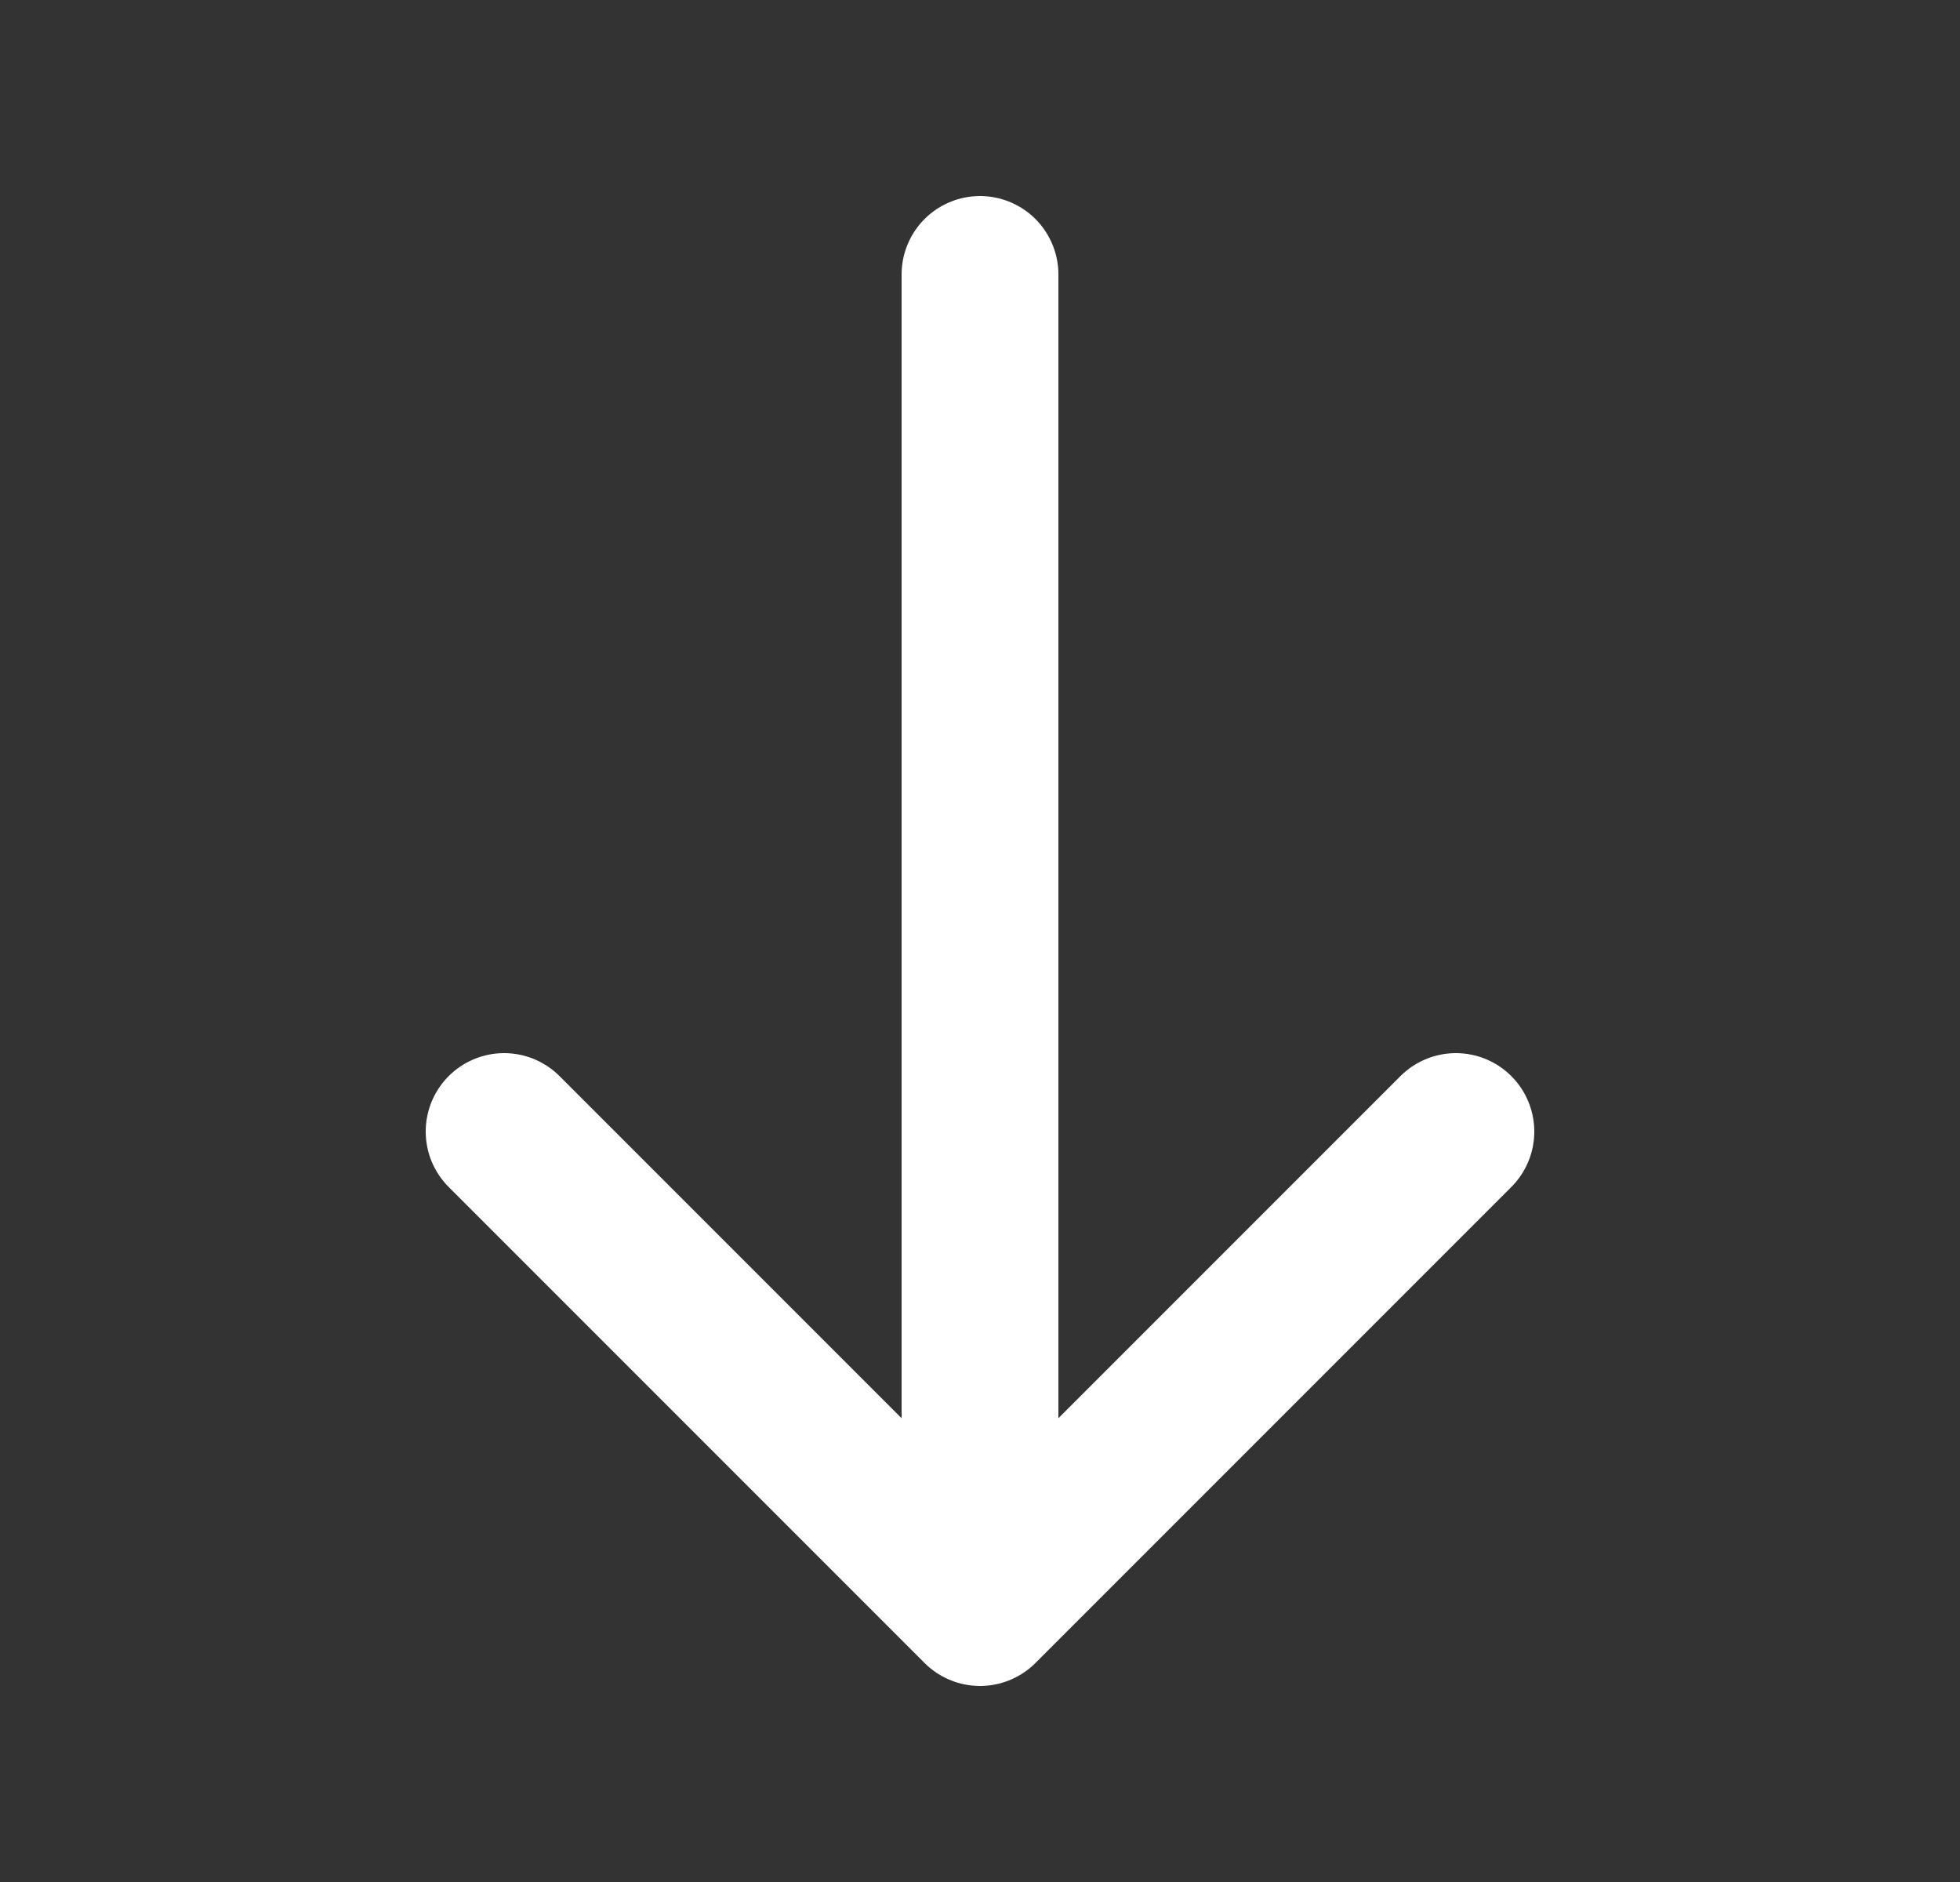
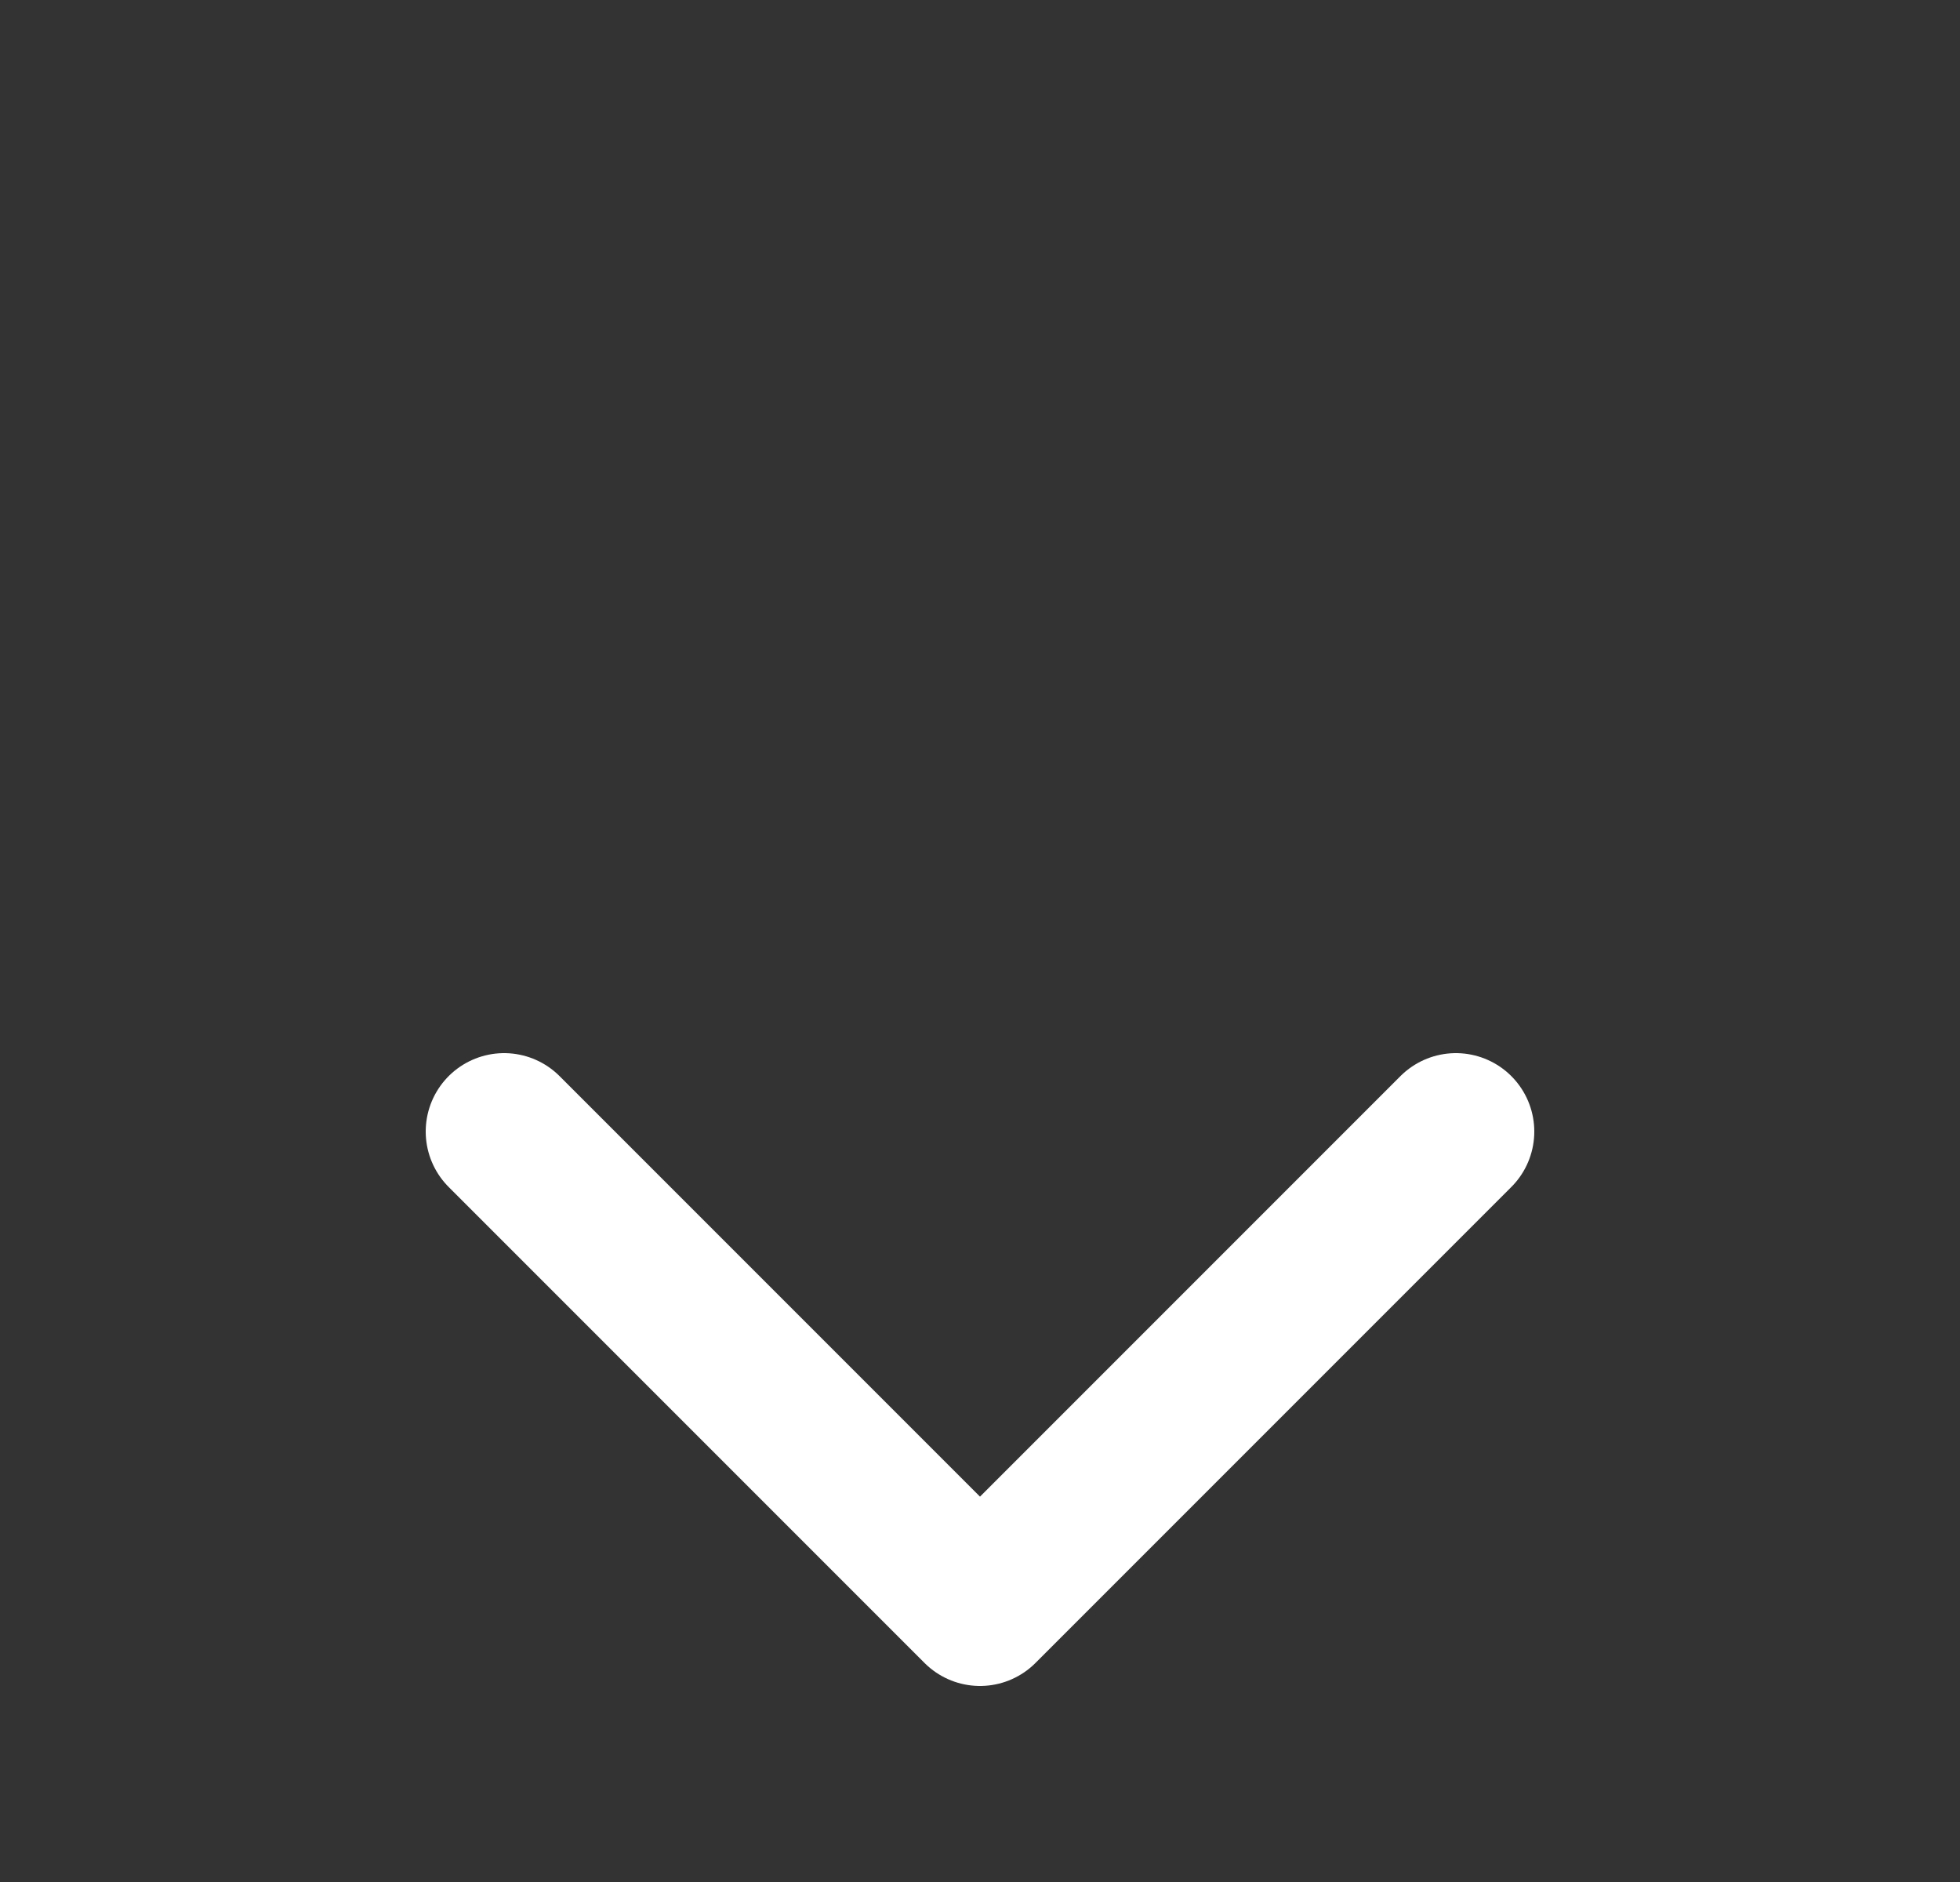
<svg xmlns="http://www.w3.org/2000/svg" width="25" height="24" viewBox="0 0 25 24" fill="none">
  <rect x="0" y="0" width="25" height="24" fill="#333333" stroke="none" />
  <g id="Icons">
    <g id="vuesax/linear/arrow-left">
      <g id="arrow-left">
        <path id="Vector" d="M6.43 14.43L12.5 20.5L18.57 14.43" stroke="white" stroke-width="2" stroke-miterlimit="10" stroke-linecap="round" stroke-linejoin="round" />
-         <path id="Vector_2" d="M12.5 3.5L12.5 20.33" stroke="white" stroke-width="2" stroke-miterlimit="10" stroke-linecap="round" stroke-linejoin="round" />
      </g>
    </g>
  </g>
</svg>